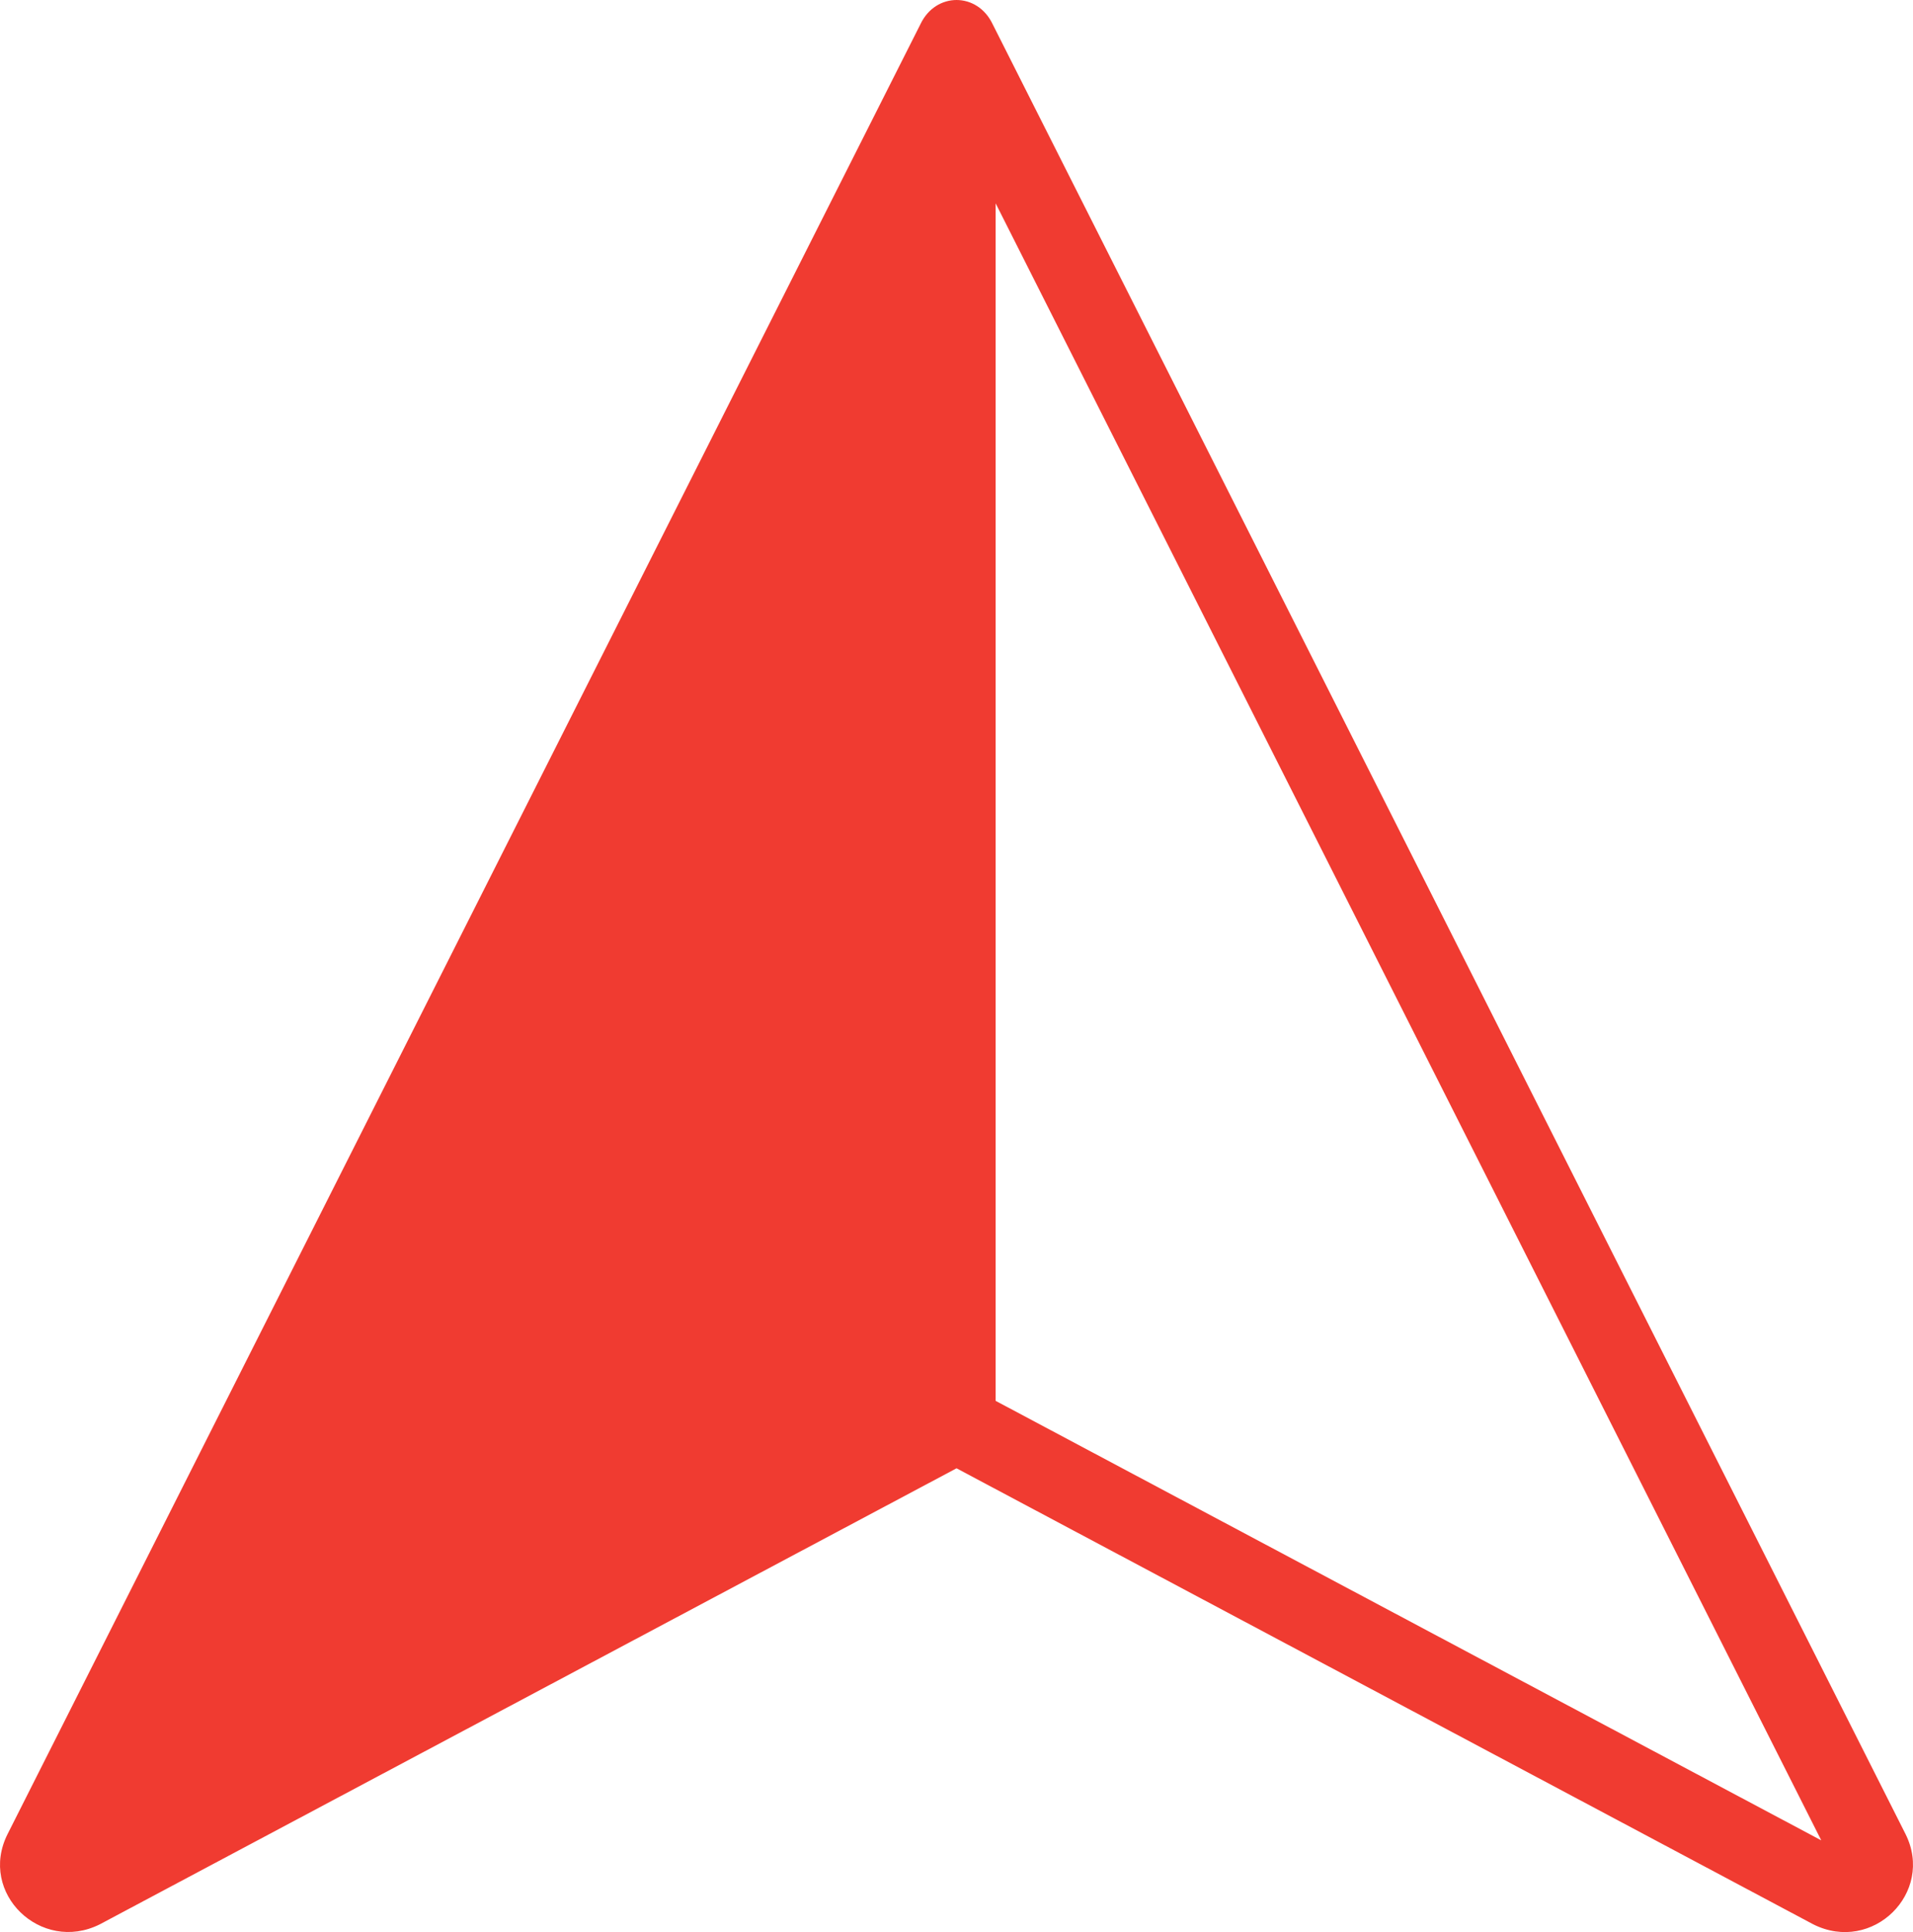
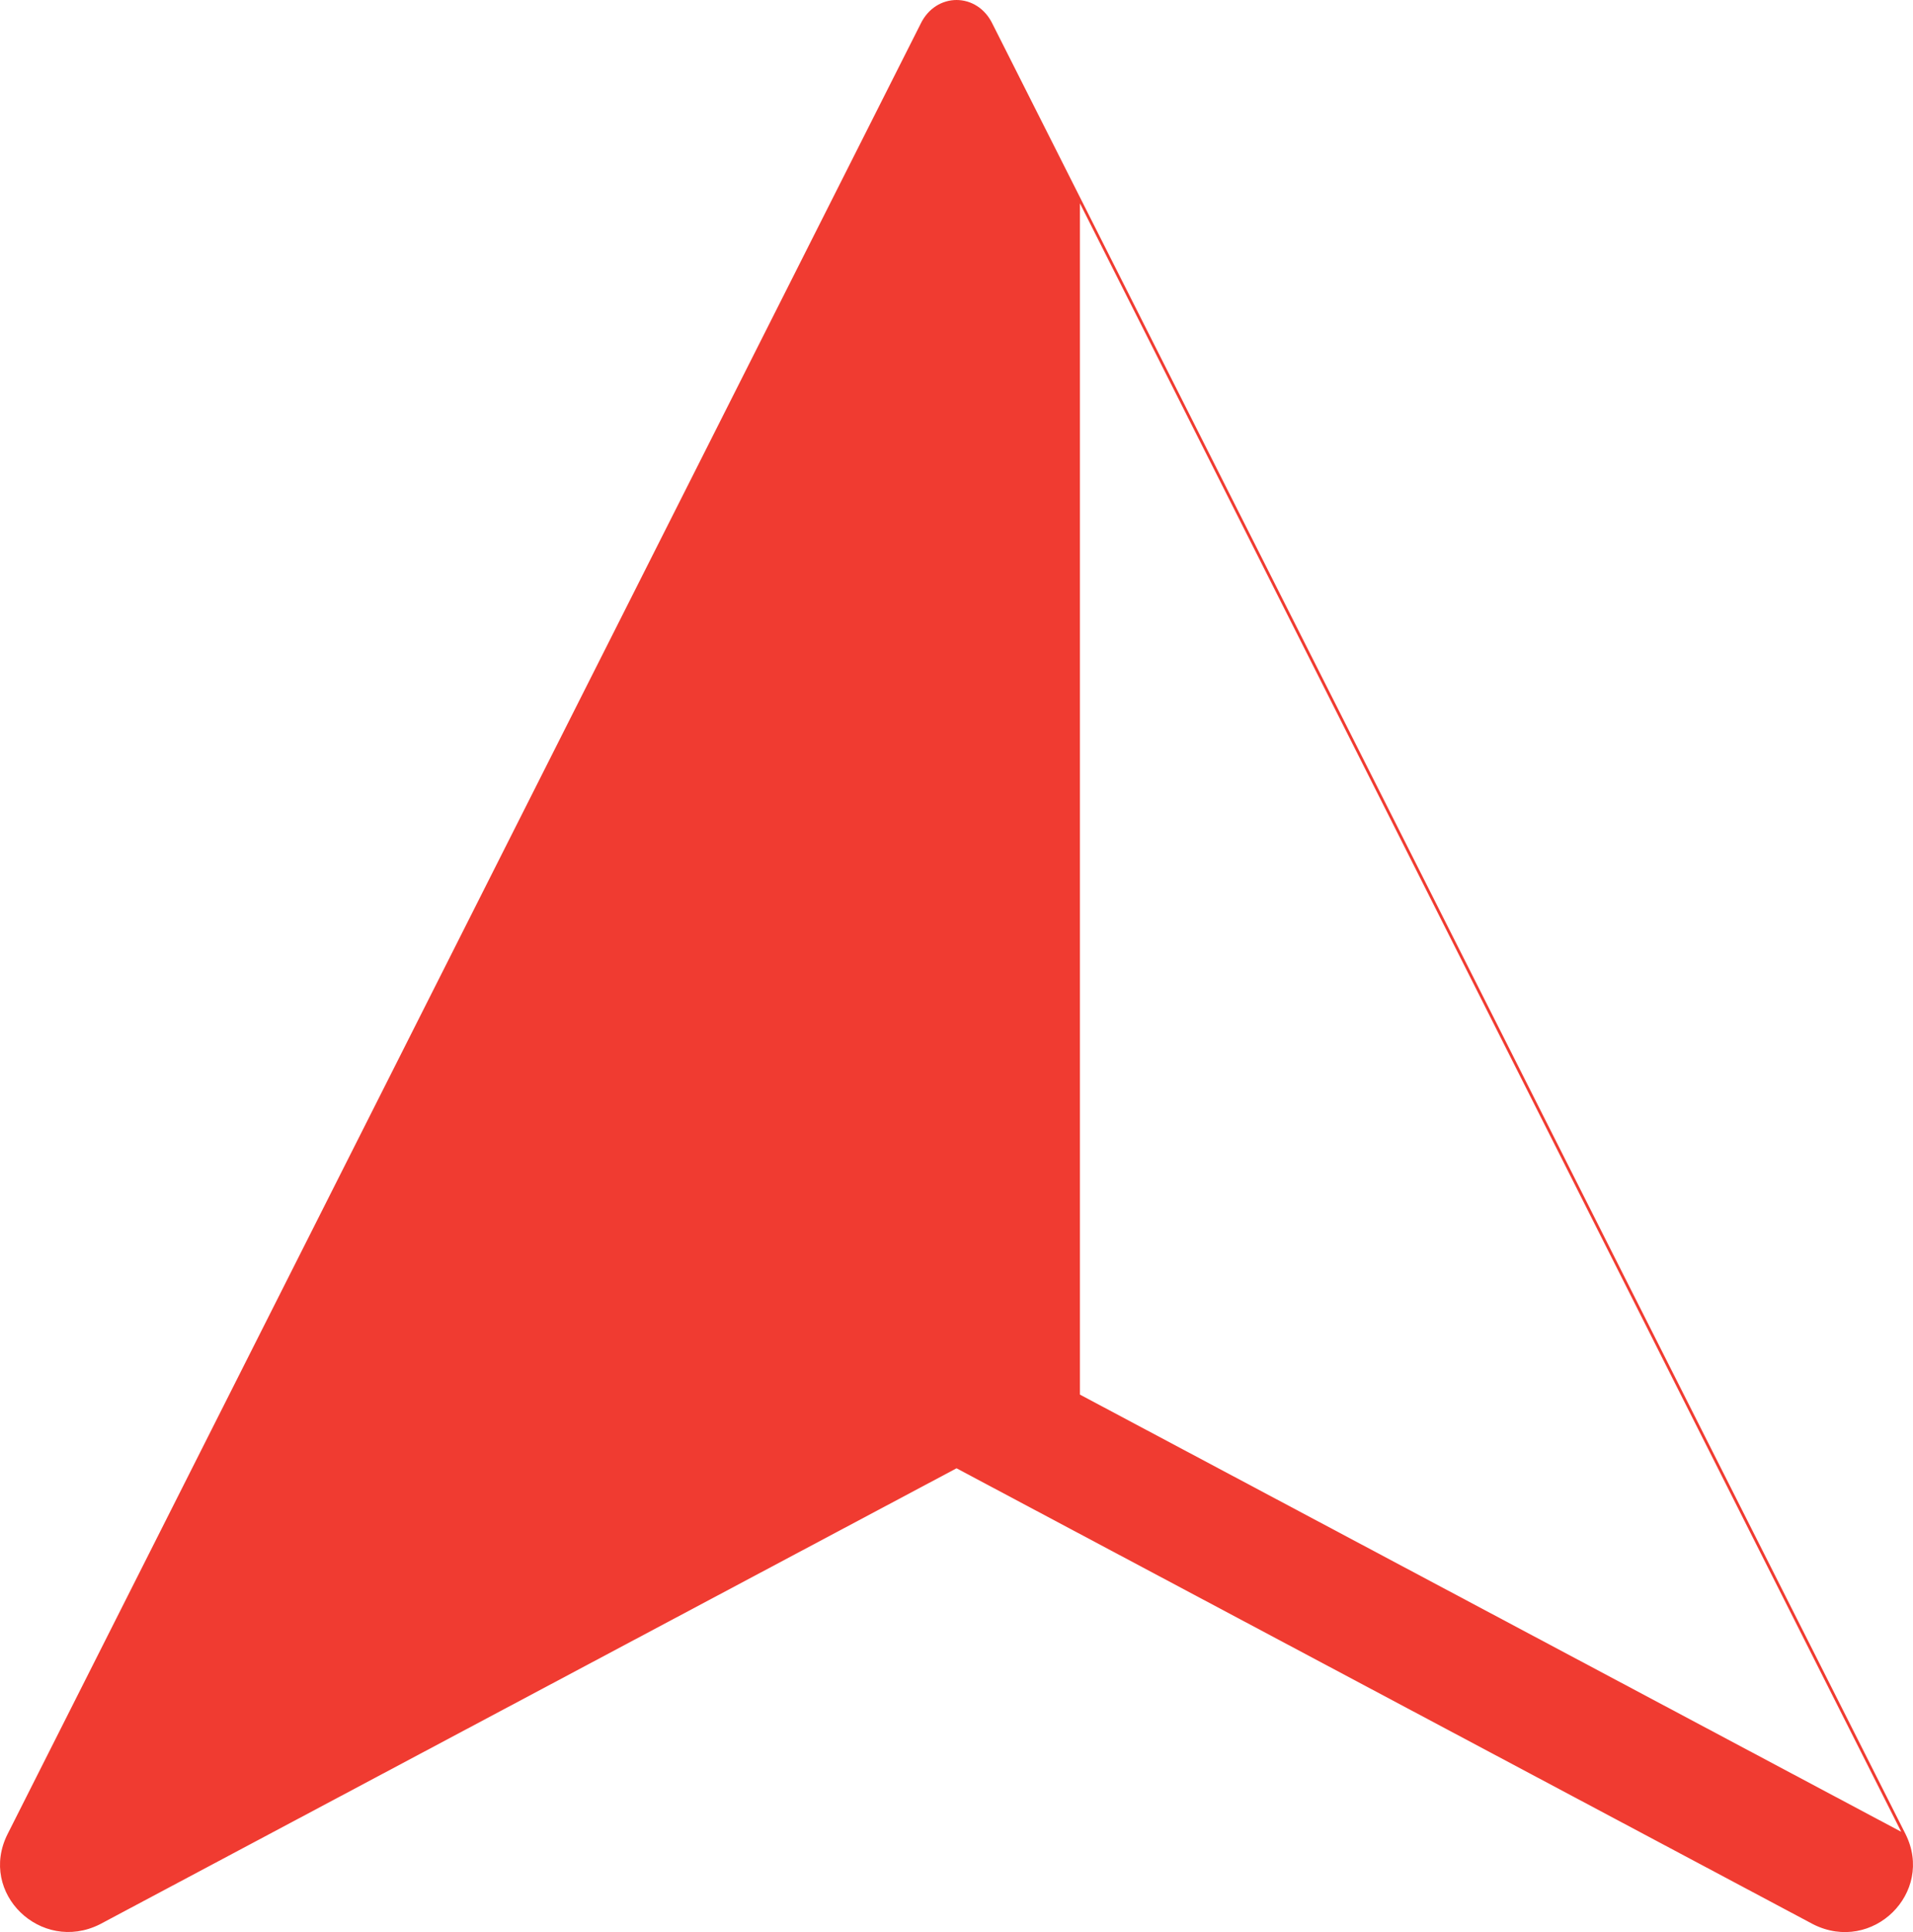
<svg xmlns="http://www.w3.org/2000/svg" shape-rendering="geometricPrecision" text-rendering="geometricPrecision" image-rendering="optimizeQuality" fill-rule="evenodd" clip-rule="evenodd" viewBox="0 0 506.999 511.89">
-   <path fill="#F03B31" fill-rule="nonzero" d="M505.023 485.928L263.083 6.415c-4.051-8.553-15.091-8.553-19.144 0L2.005 485.931c-7.858 15.66 8.874 31.685 24.438 23.909l227.066-120.826L480.576 509.84c15.687 7.867 32.2-8.374 24.447-23.912zm-22.337 1.657l-218.811-116.44V53.877l218.811 433.708z" />
+   <path fill="#F03B31" fill-rule="nonzero" d="M505.023 485.928L263.083 6.415c-4.051-8.553-15.091-8.553-19.144 0L2.005 485.931c-7.858 15.66 8.874 31.685 24.438 23.909l227.066-120.826L480.576 509.84c15.687 7.867 32.2-8.374 24.447-23.912zl-218.811-116.44V53.877l218.811 433.708z" />
</svg>